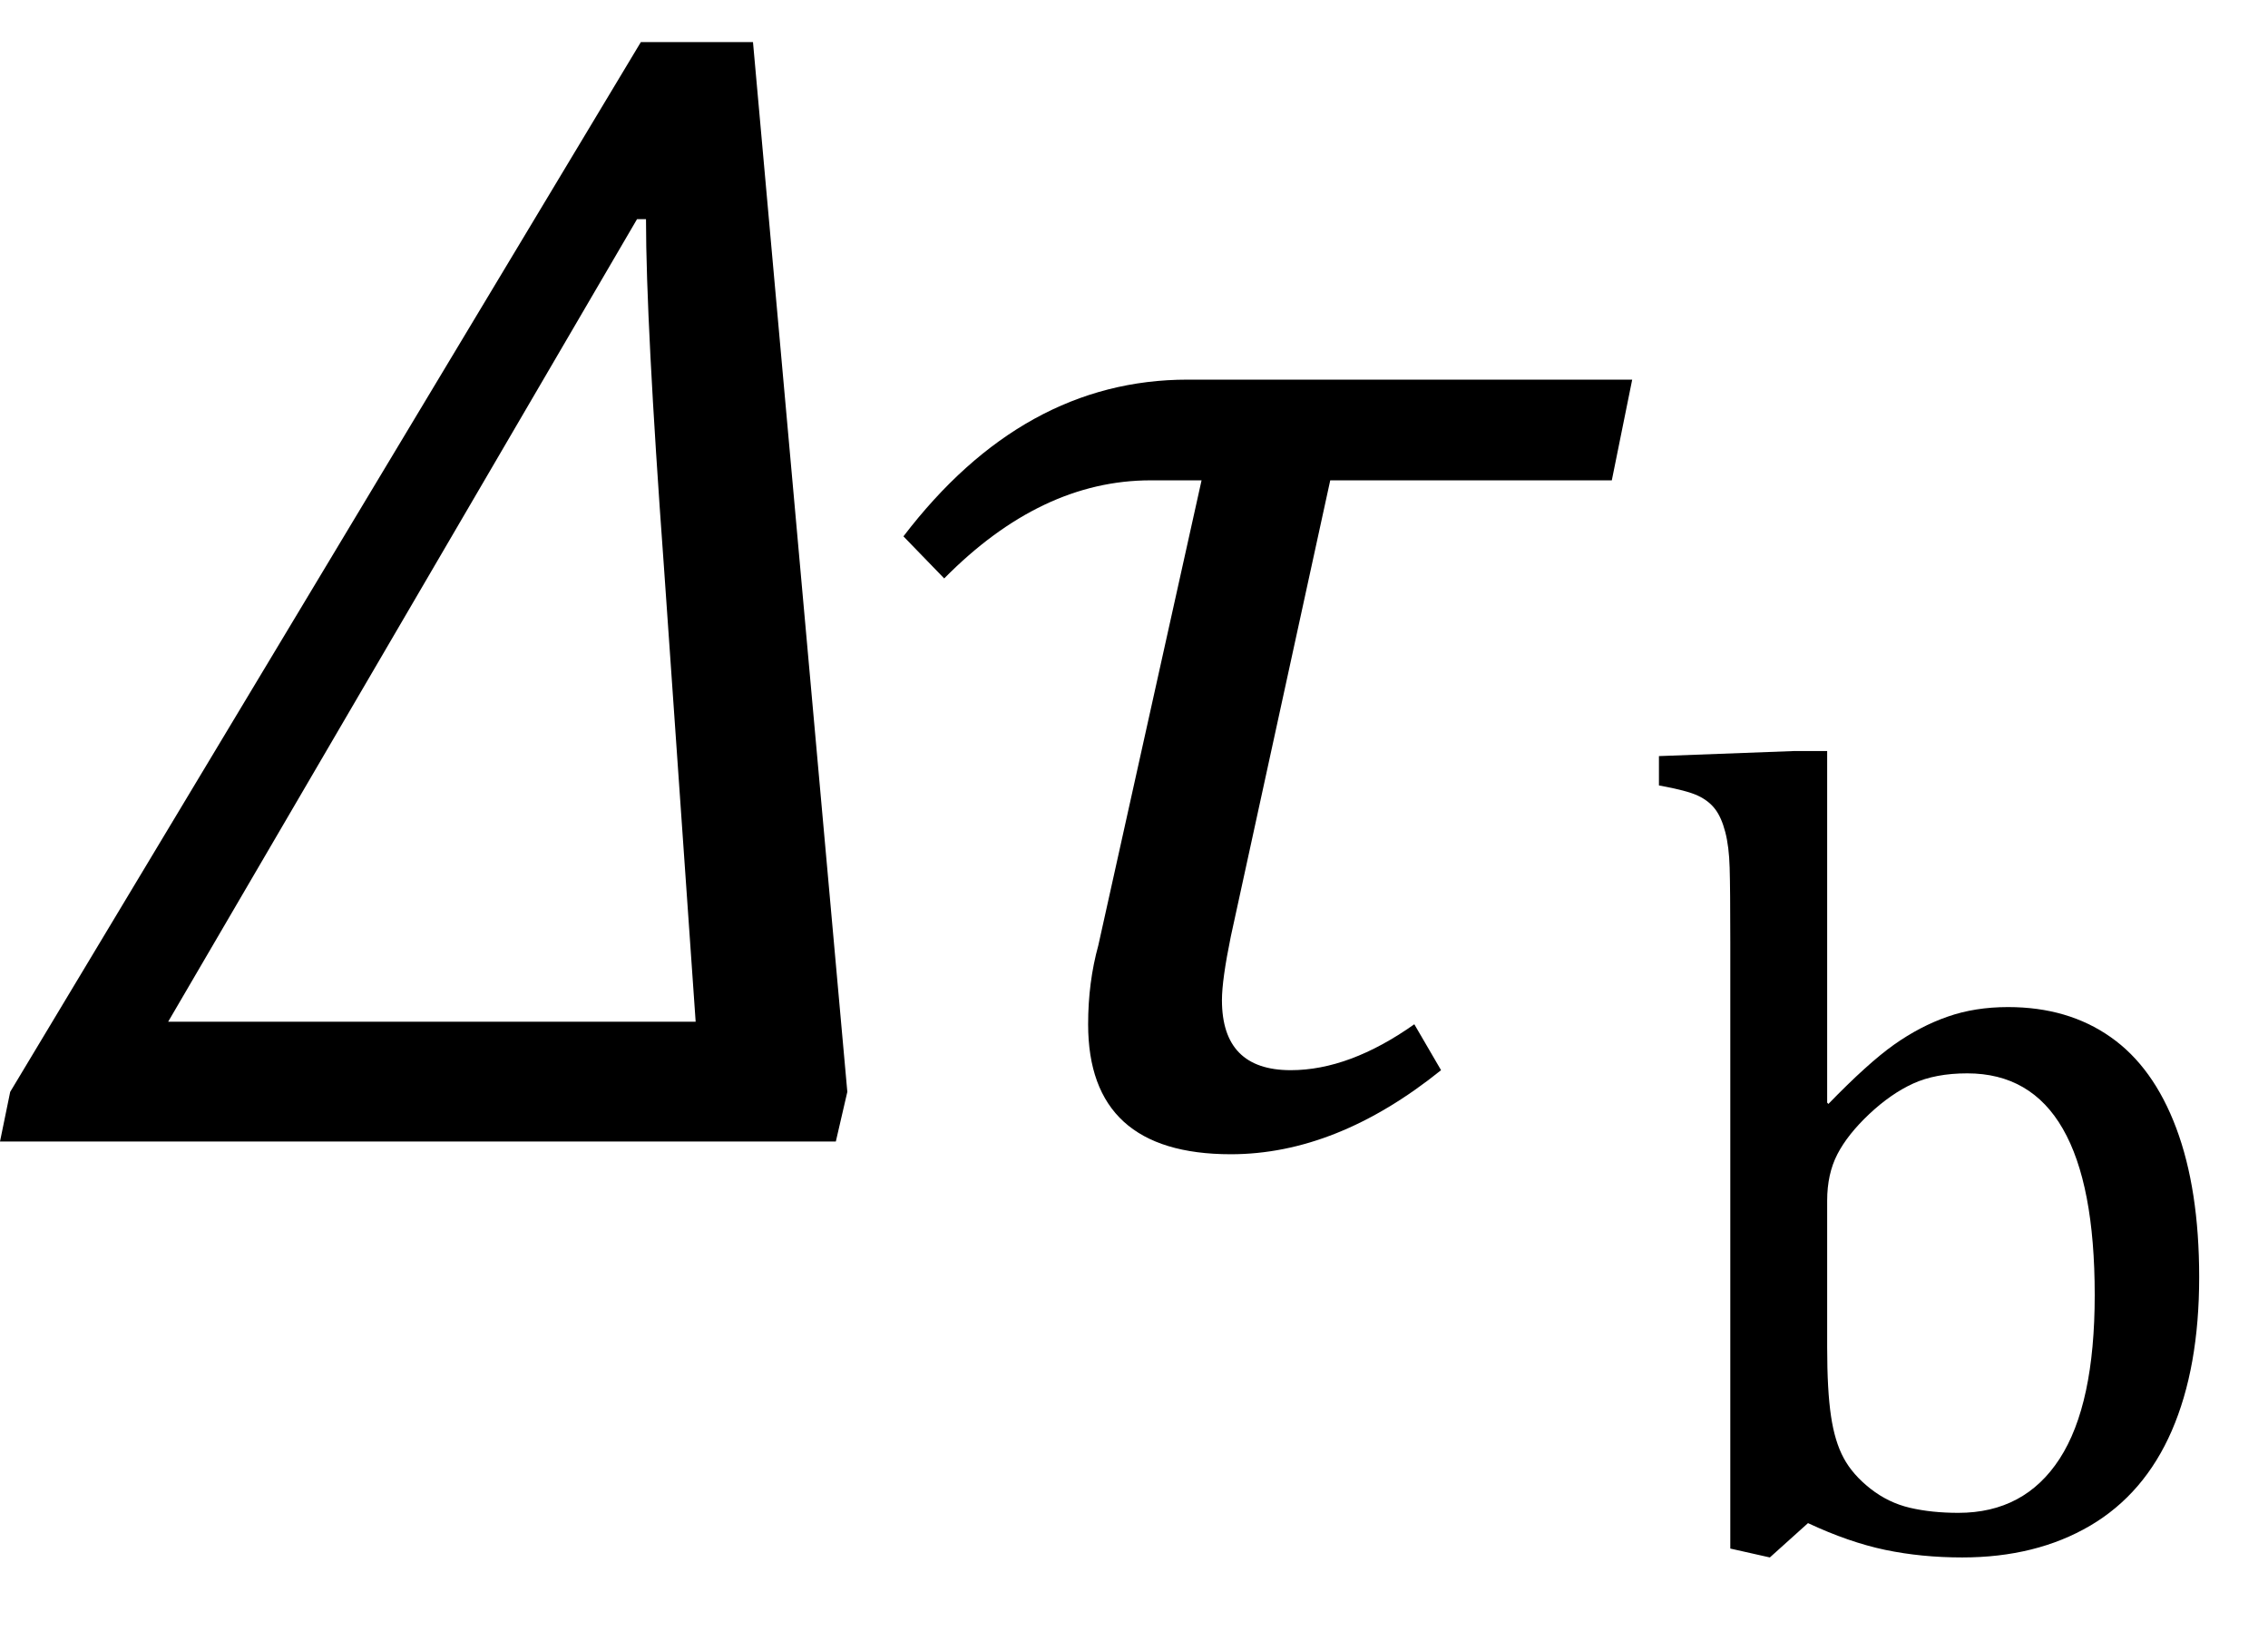
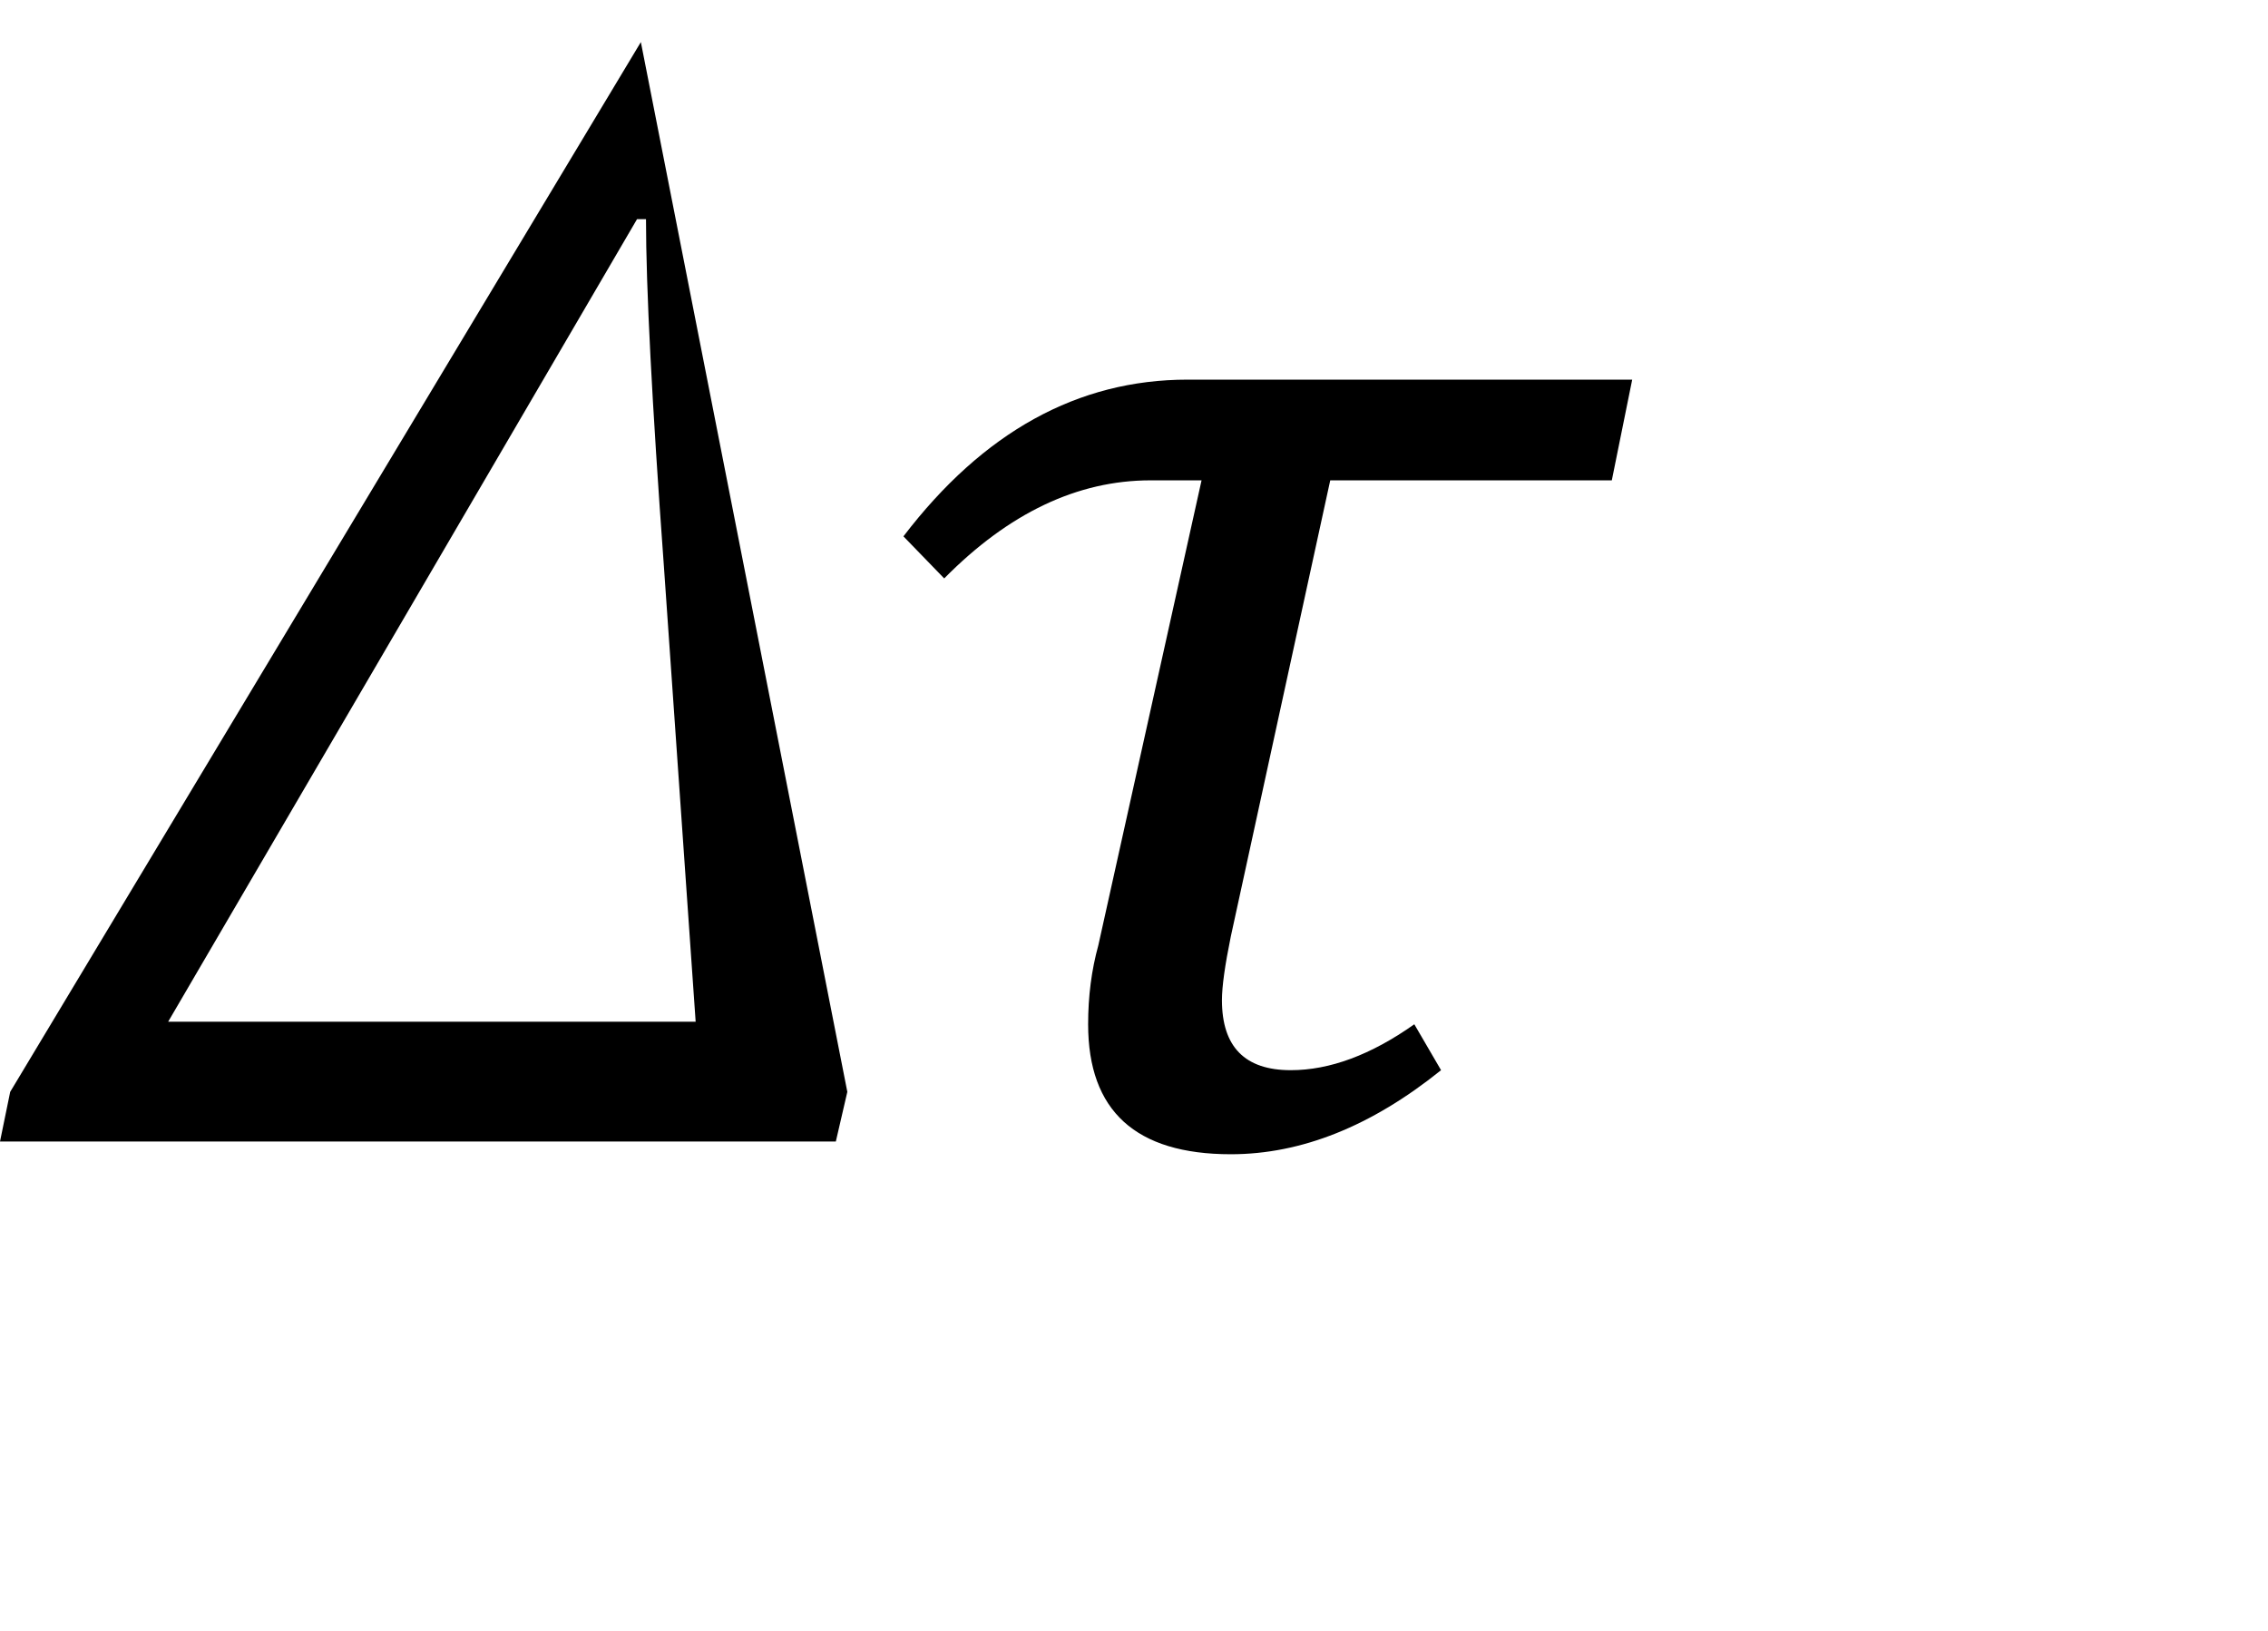
<svg xmlns="http://www.w3.org/2000/svg" stroke-dasharray="none" shape-rendering="auto" font-family="'Dialog'" width="27.813" text-rendering="auto" fill-opacity="1" contentScriptType="text/ecmascript" color-interpolation="auto" color-rendering="auto" preserveAspectRatio="xMidYMid meet" font-size="12" fill="black" stroke="black" image-rendering="auto" stroke-miterlimit="10" zoomAndPan="magnify" version="1.0" stroke-linecap="square" stroke-linejoin="miter" contentStyleType="text/css" font-style="normal" height="20" stroke-width="1" stroke-dashoffset="0" font-weight="normal" stroke-opacity="1" y="-6">
  <defs id="genericDefs" />
  <g>
    <g text-rendering="optimizeLegibility" transform="translate(0.5,14)" color-rendering="optimizeQuality" color-interpolation="linearRGB" image-rendering="optimizeQuality">
-       <path d="M9.75 0 L-0.5 0 L-0.375 -0.609 L7.359 -13.484 L8.734 -13.484 L9.891 -0.609 L9.75 0 ZM7.641 -7.062 Q7.422 -10.062 7.422 -11.312 L7.312 -11.312 L1.562 -1.469 L8.031 -1.469 L7.641 -7.062 Z" stroke="none" />
+       <path d="M9.75 0 L-0.5 0 L-0.375 -0.609 L7.359 -13.484 L9.891 -0.609 L9.75 0 ZM7.641 -7.062 Q7.422 -10.062 7.422 -11.312 L7.312 -11.312 L1.562 -1.469 L8.031 -1.469 L7.641 -7.062 Z" stroke="none" />
    </g>
    <g text-rendering="optimizeLegibility" transform="translate(10.391,14)" color-rendering="optimizeQuality" color-interpolation="linearRGB" image-rendering="optimizeQuality">
      <path d="M9.375 -8.109 L5.922 -8.109 L4.703 -2.516 Q4.594 -1.984 4.594 -1.734 Q4.594 -0.875 5.438 -0.875 Q6.156 -0.875 6.953 -1.438 L7.281 -0.875 Q6 0.156 4.703 0.156 Q2.953 0.156 2.953 -1.438 Q2.953 -1.953 3.078 -2.406 L4.344 -8.109 L3.719 -8.109 Q2.375 -8.109 1.188 -6.906 L0.688 -7.422 Q2.156 -9.344 4.172 -9.344 L9.625 -9.344 L9.375 -8.109 Z" stroke="none" />
    </g>
    <g text-rendering="optimizeLegibility" transform="translate(20.016,18.992)" color-rendering="optimizeQuality" color-interpolation="linearRGB" image-rendering="optimizeQuality">
-       <path d="M2.391 -5.469 L2.406 -5.453 Q2.891 -5.953 3.211 -6.18 Q3.531 -6.406 3.867 -6.523 Q4.203 -6.641 4.609 -6.641 Q5.344 -6.641 5.867 -6.273 Q6.391 -5.906 6.672 -5.156 Q6.953 -4.406 6.953 -3.328 Q6.953 -2.219 6.617 -1.445 Q6.281 -0.672 5.617 -0.281 Q4.953 0.109 4.047 0.109 Q3.547 0.109 3.102 0.016 Q2.656 -0.078 2.156 -0.312 L1.688 0.109 L1.203 0 L1.203 -7.438 Q1.203 -8.094 1.195 -8.352 Q1.188 -8.609 1.141 -8.789 Q1.094 -8.969 1.016 -9.07 Q0.938 -9.172 0.805 -9.234 Q0.672 -9.297 0.328 -9.359 L0.328 -9.719 L1.984 -9.781 L2.391 -9.781 L2.391 -5.469 ZM2.391 -2.469 Q2.391 -1.938 2.438 -1.625 Q2.484 -1.312 2.594 -1.109 Q2.703 -0.906 2.922 -0.734 Q3.141 -0.562 3.406 -0.5 Q3.672 -0.438 4 -0.438 Q4.812 -0.438 5.242 -1.102 Q5.672 -1.766 5.672 -3.109 Q5.672 -4.469 5.281 -5.148 Q4.891 -5.828 4.109 -5.828 Q3.719 -5.828 3.445 -5.703 Q3.172 -5.578 2.906 -5.328 Q2.641 -5.078 2.516 -4.836 Q2.391 -4.594 2.391 -4.266 L2.391 -2.469 Z" stroke="none" />
-     </g>
+       </g>
  </g>
</svg>